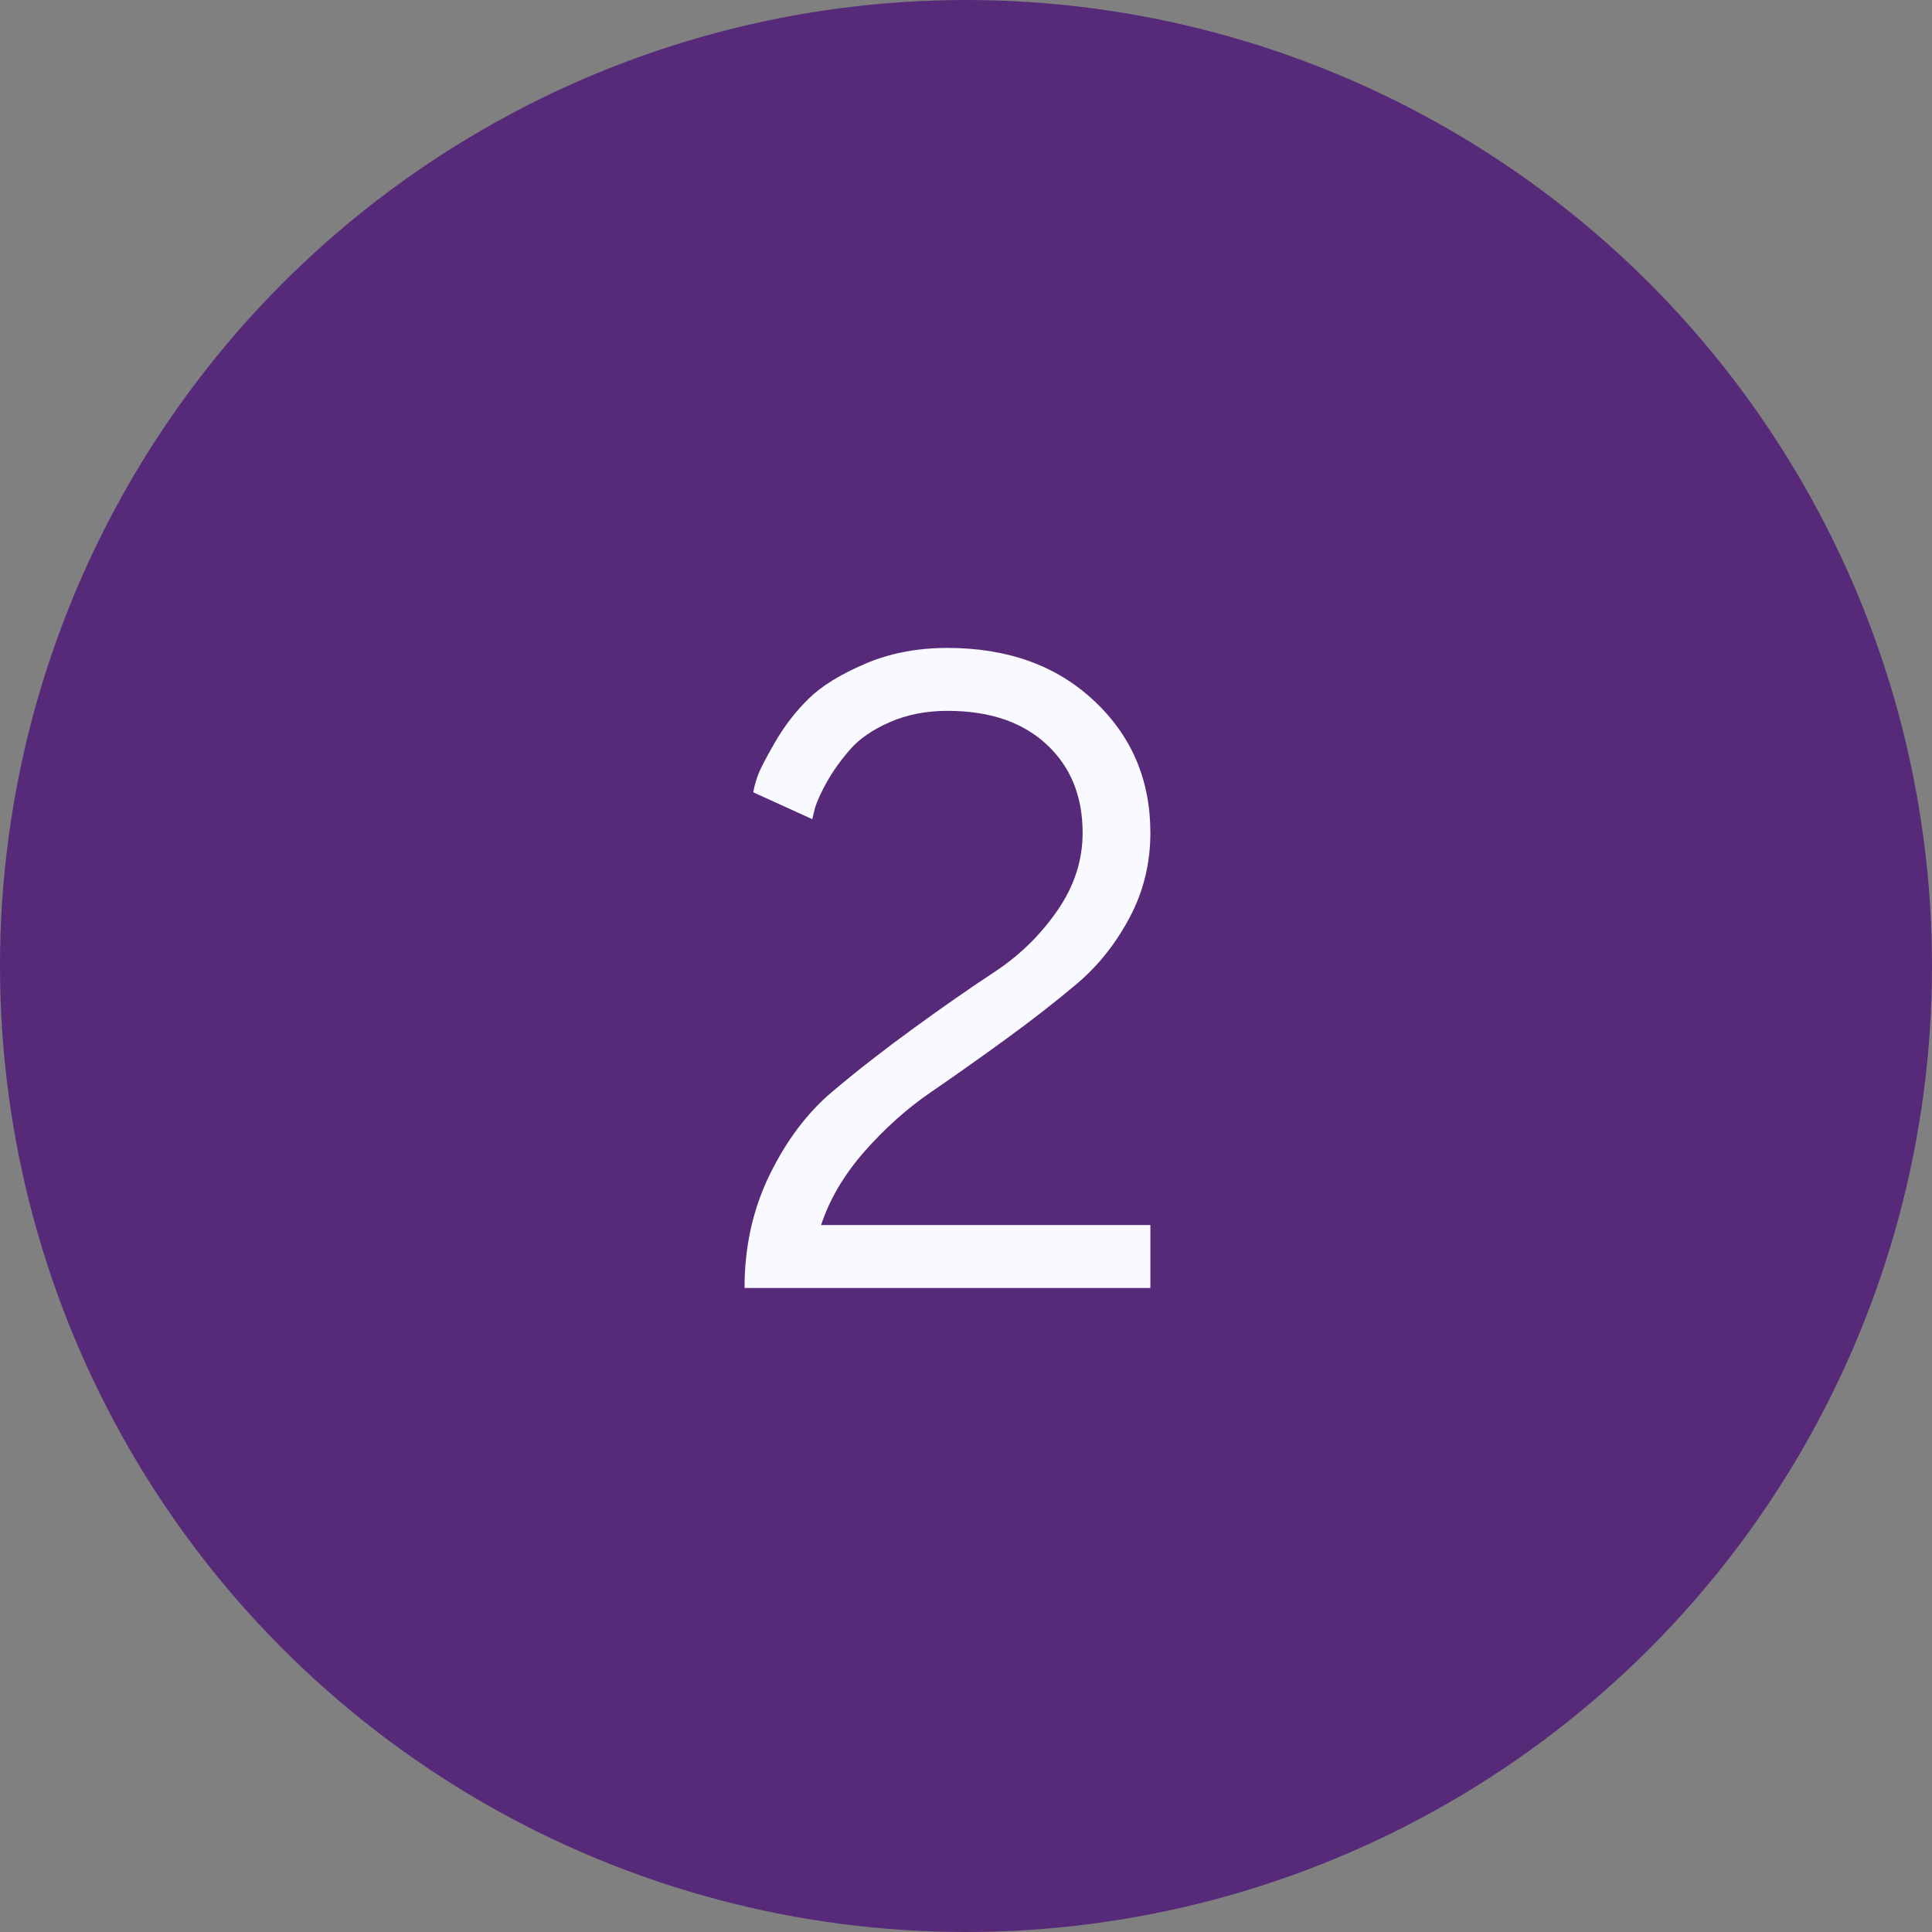
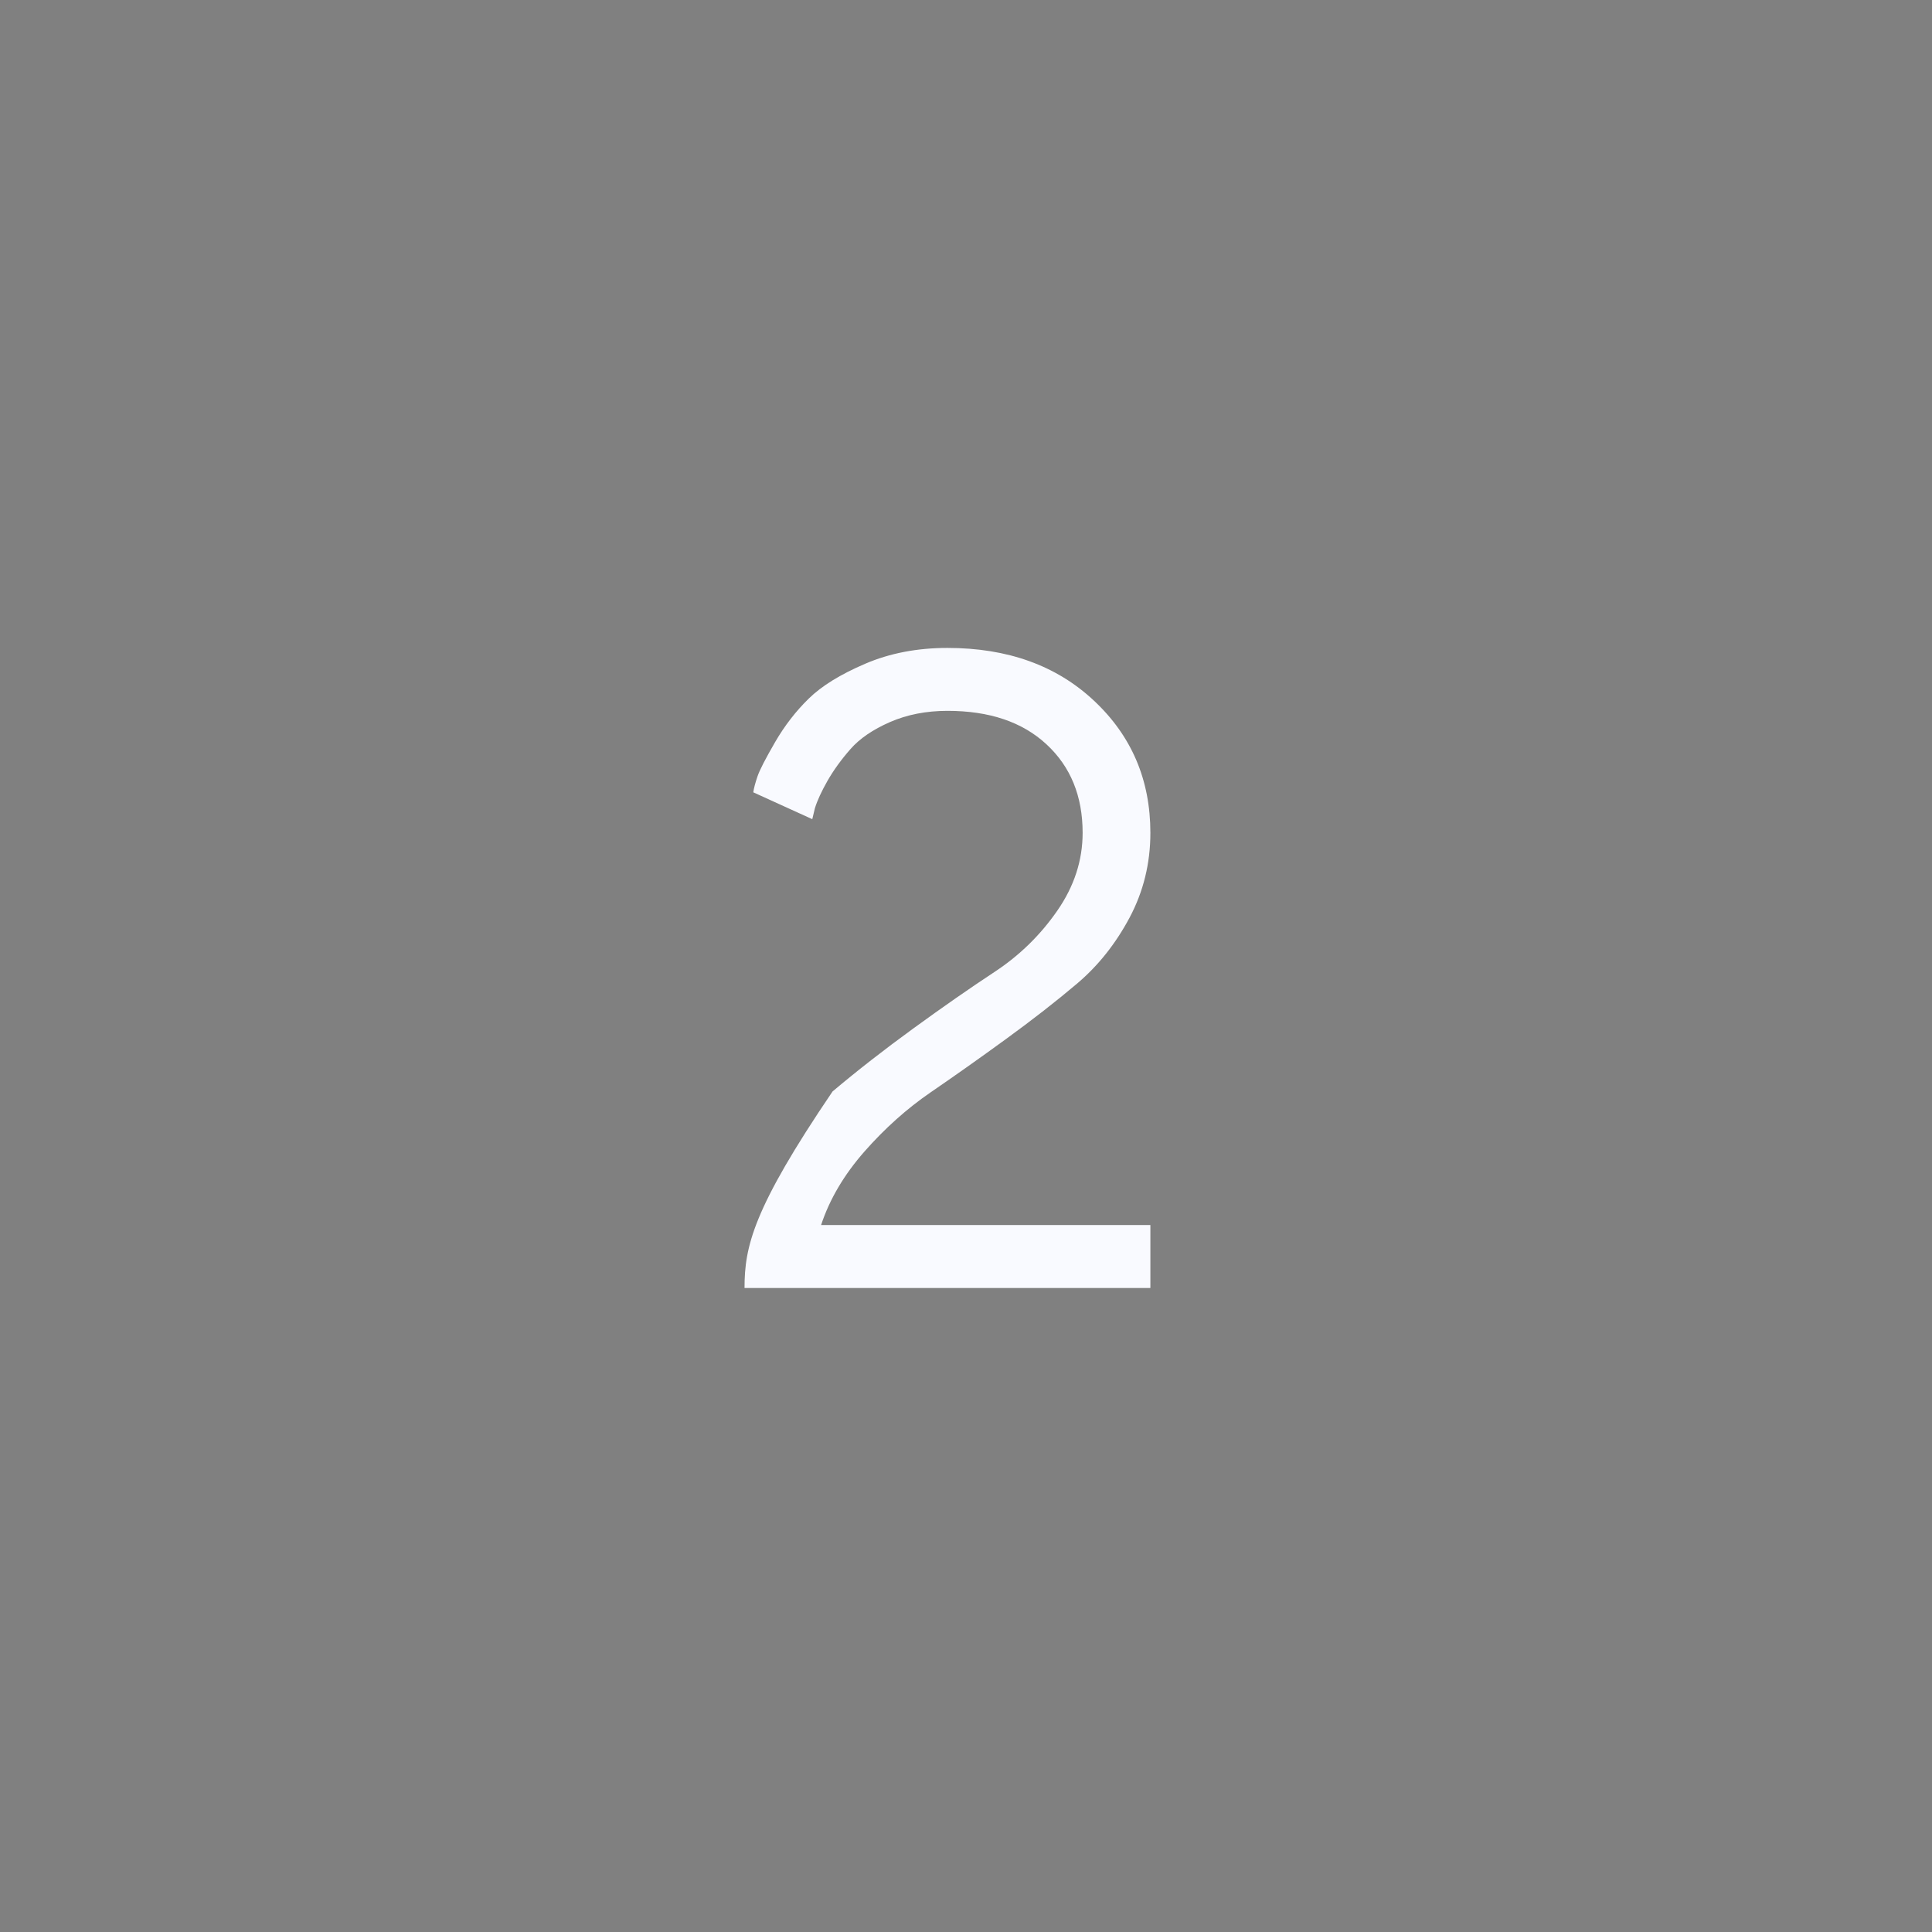
<svg xmlns="http://www.w3.org/2000/svg" width="30px" height="30px" viewBox="0 0 30 30">
  <rect x="0" y="0" width="30" height="30" fill="#808080" stroke="none" />
  <title>Group 27 Copy</title>
  <g id="Page-1" stroke="none" stroke-width="1" fill="none" fill-rule="evenodd">
    <g id="Макет-100%" transform="translate(-581, -18905)">
      <g id="Group-27-Copy" transform="translate(581, 18905)">
-         <circle id="Oval" fill="#572A79" cx="15" cy="15" r="15" />
-         <path d="M17.863,20 L17.863,19.022 L12.75,19.022 C12.882,18.621 13.107,18.241 13.423,17.881 C13.74,17.521 14.083,17.214 14.452,16.961 C14.821,16.708 15.211,16.433 15.621,16.134 C16.031,15.836 16.399,15.549 16.725,15.273 C17.051,14.997 17.322,14.657 17.539,14.251 C17.755,13.845 17.863,13.406 17.863,12.932 C17.863,12.111 17.572,11.428 16.988,10.881 C16.405,10.334 15.646,10.061 14.712,10.061 C14.243,10.061 13.816,10.143 13.434,10.307 C13.051,10.471 12.759,10.651 12.559,10.847 C12.358,11.043 12.184,11.268 12.036,11.523 C11.888,11.779 11.796,11.956 11.762,12.057 C11.728,12.157 11.706,12.239 11.697,12.303 L11.697,12.303 L12.613,12.72 L12.654,12.549 C12.691,12.43 12.756,12.289 12.849,12.125 C12.943,11.961 13.061,11.797 13.205,11.633 C13.348,11.469 13.553,11.329 13.82,11.212 C14.086,11.096 14.384,11.038 14.712,11.038 C15.364,11.038 15.876,11.211 16.25,11.558 C16.624,11.904 16.811,12.362 16.811,12.932 C16.811,13.36 16.68,13.763 16.417,14.142 C16.155,14.52 15.831,14.837 15.443,15.092 C15.056,15.347 14.637,15.639 14.186,15.967 C13.734,16.295 13.315,16.622 12.928,16.948 C12.54,17.274 12.216,17.703 11.954,18.236 C11.692,18.77 11.561,19.357 11.561,20 L11.561,20 L17.863,20 Z" id="2" fill="#F9FAFF" fill-rule="nonzero" />
+         <path d="M17.863,20 L17.863,19.022 L12.75,19.022 C12.882,18.621 13.107,18.241 13.423,17.881 C13.74,17.521 14.083,17.214 14.452,16.961 C14.821,16.708 15.211,16.433 15.621,16.134 C16.031,15.836 16.399,15.549 16.725,15.273 C17.051,14.997 17.322,14.657 17.539,14.251 C17.755,13.845 17.863,13.406 17.863,12.932 C17.863,12.111 17.572,11.428 16.988,10.881 C16.405,10.334 15.646,10.061 14.712,10.061 C14.243,10.061 13.816,10.143 13.434,10.307 C13.051,10.471 12.759,10.651 12.559,10.847 C12.358,11.043 12.184,11.268 12.036,11.523 C11.888,11.779 11.796,11.956 11.762,12.057 C11.728,12.157 11.706,12.239 11.697,12.303 L11.697,12.303 L12.613,12.72 L12.654,12.549 C12.691,12.43 12.756,12.289 12.849,12.125 C12.943,11.961 13.061,11.797 13.205,11.633 C13.348,11.469 13.553,11.329 13.82,11.212 C14.086,11.096 14.384,11.038 14.712,11.038 C15.364,11.038 15.876,11.211 16.25,11.558 C16.624,11.904 16.811,12.362 16.811,12.932 C16.811,13.36 16.68,13.763 16.417,14.142 C16.155,14.52 15.831,14.837 15.443,15.092 C15.056,15.347 14.637,15.639 14.186,15.967 C13.734,16.295 13.315,16.622 12.928,16.948 C11.692,18.77 11.561,19.357 11.561,20 L11.561,20 L17.863,20 Z" id="2" fill="#F9FAFF" fill-rule="nonzero" />
      </g>
    </g>
  </g>
</svg>